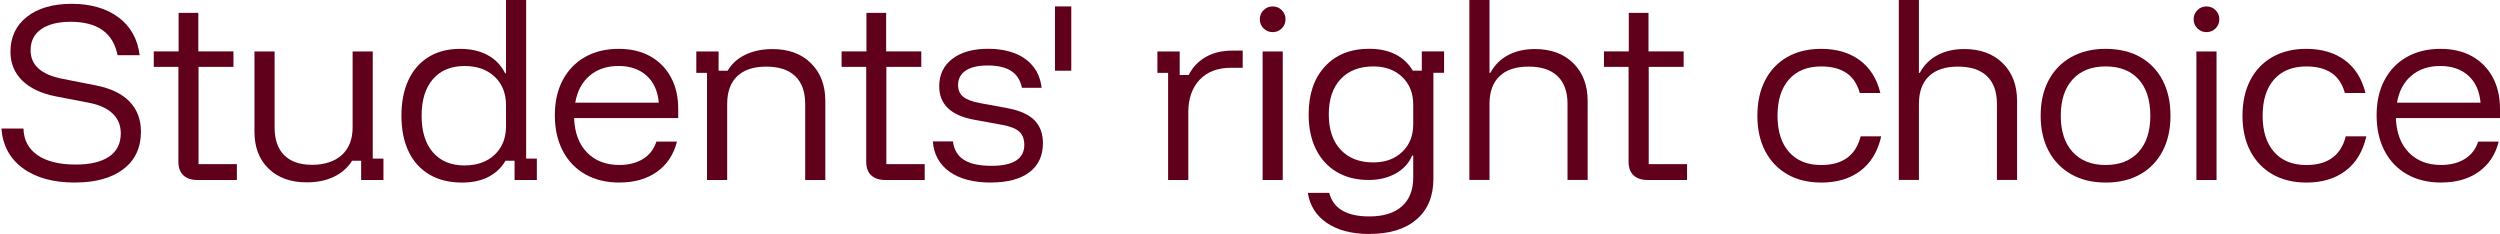
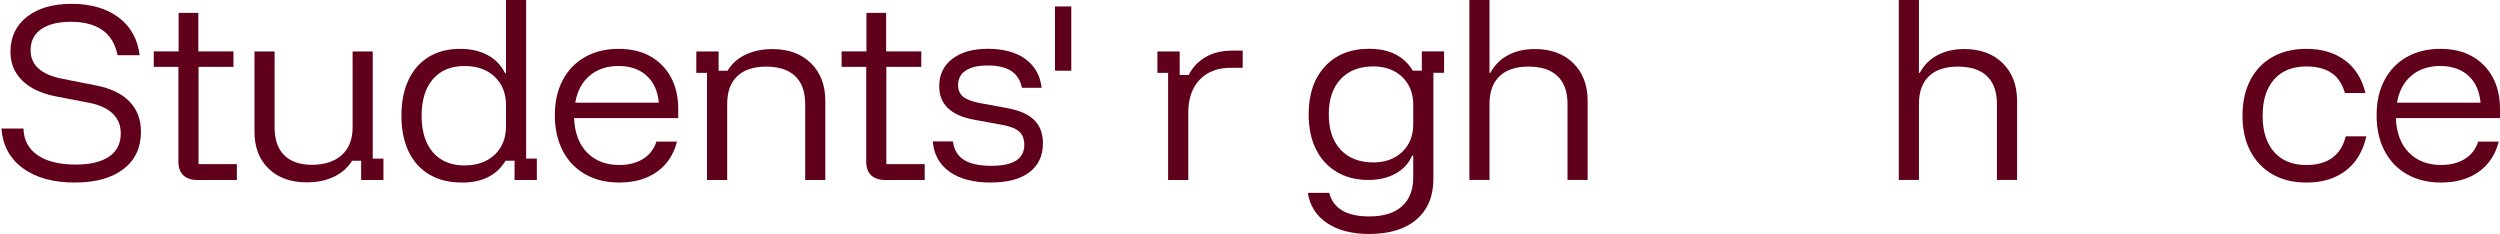
<svg xmlns="http://www.w3.org/2000/svg" width="203" height="19" viewBox="0 0 203 19" fill="none">
  <path d="M6.099 14.823C4.324 14.823 2.908 14.434 1.855 13.657C0.799 12.881 0.219 11.807 0.115 10.439H1.907C1.93 11.367 2.309 12.087 3.046 12.596C3.782 13.105 4.818 13.362 6.152 13.362C7.323 13.362 8.224 13.148 8.858 12.718C9.49 12.289 9.807 11.657 9.807 10.821C9.807 10.172 9.582 9.635 9.138 9.21C8.691 8.786 8.032 8.494 7.163 8.332L4.536 7.827C3.353 7.595 2.441 7.166 1.805 6.539C1.166 5.912 0.849 5.136 0.849 4.207C0.849 3.011 1.295 2.065 2.189 1.363C3.083 0.662 4.294 0.31 5.824 0.31C7.355 0.31 8.646 0.679 9.627 1.413C10.608 2.15 11.178 3.173 11.34 4.484H9.547C9.188 2.674 7.917 1.77 5.737 1.77C4.716 1.77 3.92 1.97 3.345 2.369C2.771 2.769 2.484 3.341 2.484 4.082C2.484 5.288 3.343 6.06 5.058 6.397L7.789 6.936C8.983 7.168 9.892 7.603 10.513 8.242C11.133 8.881 11.445 9.697 11.445 10.696C11.445 11.994 10.968 13.008 10.019 13.732C9.068 14.456 7.762 14.82 6.104 14.82L6.099 14.823Z" fill="#61001B" />
  <path d="M16.034 14.616C15.547 14.616 15.167 14.491 14.895 14.241C14.623 13.992 14.486 13.617 14.486 13.118V5.428H12.486V4.175H14.503V1.044H16.104V4.175H18.957V5.428H16.121V13.328H19.234V14.616H16.034Z" fill="#61001B" />
  <path d="M24.907 14.808C23.609 14.808 22.575 14.436 21.811 13.694C21.044 12.953 20.663 11.954 20.663 10.701V4.177H22.298V10.354C22.298 11.34 22.56 12.092 23.082 12.608C23.604 13.125 24.358 13.382 25.344 13.382C26.33 13.382 27.181 13.115 27.763 12.581C28.342 12.047 28.632 11.305 28.632 10.354V4.177H30.267V12.876H31.136V14.616H29.326V13.05H28.595C28.235 13.62 27.738 14.054 27.107 14.356C26.475 14.658 25.741 14.808 24.904 14.808H24.907Z" fill="#61001B" />
  <path d="M37.503 14.823C36.482 14.823 35.603 14.606 34.866 14.171C34.13 13.737 33.568 13.113 33.178 12.301C32.789 11.49 32.597 10.521 32.597 9.395C32.597 8.269 32.789 7.3 33.171 6.489C33.553 5.678 34.102 5.053 34.816 4.619C35.53 4.184 36.379 3.967 37.365 3.967C38.224 3.967 38.966 4.135 39.593 4.472C40.219 4.809 40.694 5.301 41.018 5.95H41.088V0H42.724V12.876H43.592V14.616H41.782V13.05H41.051C40.704 13.63 40.232 14.072 39.642 14.374C39.051 14.676 38.337 14.825 37.503 14.825V14.823ZM37.73 13.432C38.739 13.432 39.55 13.143 40.167 12.563C40.781 11.984 41.088 11.213 41.088 10.249V8.544C41.088 7.58 40.781 6.809 40.167 6.229C39.553 5.65 38.741 5.36 37.73 5.36C36.629 5.36 35.77 5.715 35.156 6.422C34.542 7.128 34.235 8.122 34.235 9.398C34.235 10.674 34.542 11.665 35.156 12.374C35.77 13.08 36.629 13.435 37.73 13.435V13.432Z" fill="#61001B" />
  <path d="M50.308 14.823C49.24 14.823 48.314 14.601 47.525 14.154C46.736 13.707 46.126 13.073 45.697 12.249C45.268 11.425 45.053 10.464 45.053 9.36C45.053 8.257 45.268 7.305 45.697 6.499C46.126 5.693 46.728 5.068 47.507 4.629C48.284 4.187 49.195 3.967 50.239 3.967C51.225 3.967 52.076 4.167 52.795 4.566C53.514 4.966 54.074 5.533 54.473 6.262C54.872 6.993 55.072 7.857 55.072 8.853V9.585H46.616C46.663 10.781 47.013 11.715 47.669 12.386C48.324 13.058 49.197 13.395 50.288 13.395C51.042 13.395 51.684 13.233 52.211 12.908C52.738 12.583 53.102 12.114 53.3 11.497H54.97C54.703 12.553 54.161 13.37 53.342 13.952C52.523 14.531 51.512 14.82 50.306 14.82L50.308 14.823ZM46.708 8.334H53.494C53.412 7.395 53.082 6.664 52.503 6.142C51.924 5.62 51.162 5.358 50.224 5.358C49.285 5.358 48.503 5.618 47.884 6.142C47.263 6.664 46.873 7.395 46.711 8.334H46.708Z" fill="#61001B" />
  <path d="M57.409 14.616V5.917H56.54V4.177H58.35V5.742H59.082C59.429 5.163 59.921 4.724 60.553 4.429C61.184 4.135 61.906 3.985 62.72 3.985C64.03 3.985 65.074 4.367 65.85 5.133C66.627 5.9 67.016 6.921 67.016 8.197V14.616H65.381V8.439C65.381 7.453 65.112 6.701 64.572 6.184C64.033 5.668 63.246 5.41 62.215 5.41C61.184 5.41 60.413 5.668 59.866 6.184C59.322 6.701 59.047 7.453 59.047 8.439V14.616H57.412H57.409Z" fill="#61001B" />
  <path d="M71.885 14.616C71.398 14.616 71.019 14.491 70.747 14.241C70.475 13.992 70.337 13.617 70.337 13.118V5.428H68.337V4.175H70.355V1.044H71.955V4.175H74.809V5.428H71.972V13.328H75.086V14.616H71.885Z" fill="#61001B" />
  <path d="M80.461 14.823C79.046 14.823 77.927 14.531 77.103 13.944C76.279 13.357 75.827 12.539 75.745 11.482H77.38C77.46 12.156 77.757 12.653 78.267 12.978C78.776 13.303 79.525 13.465 80.511 13.465C82.286 13.465 83.173 12.896 83.173 11.759C83.173 11.295 83.035 10.938 82.763 10.688C82.491 10.439 82.029 10.257 81.38 10.139L79.101 9.722C77.211 9.375 76.264 8.469 76.264 7.008C76.264 6.07 76.619 5.325 77.325 4.781C78.032 4.237 79.001 3.962 80.232 3.962C81.463 3.962 82.509 4.242 83.268 4.796C84.027 5.353 84.466 6.129 84.581 7.128H82.981C82.853 6.514 82.564 6.057 82.112 5.762C81.66 5.468 81.028 5.318 80.214 5.318C79.4 5.318 78.838 5.455 78.421 5.727C78.004 6 77.795 6.397 77.795 6.918C77.795 7.313 77.932 7.622 78.204 7.85C78.476 8.077 78.921 8.247 79.535 8.364L81.797 8.781C82.796 8.966 83.525 9.29 83.989 9.755C84.454 10.219 84.686 10.846 84.686 11.635C84.686 12.643 84.321 13.427 83.59 13.984C82.858 14.541 81.814 14.818 80.459 14.818L80.461 14.823Z" fill="#61001B" />
  <path d="M85.664 5.742V0.522H86.988V5.742H85.664Z" fill="#61001B" />
  <path d="M94.85 14.616V5.917H93.981V4.177H95.791V6.092H96.523C96.825 5.478 97.279 4.993 97.888 4.639C98.498 4.284 99.219 4.11 100.055 4.11H100.907V5.503H99.968C98.877 5.503 98.026 5.827 97.411 6.476C96.797 7.126 96.49 8.007 96.49 9.12V14.618H94.855L94.85 14.616Z" fill="#61001B" />
-   <path d="M103.341 2.609C103.052 2.609 102.804 2.507 102.602 2.304C102.4 2.102 102.298 1.855 102.298 1.565C102.298 1.276 102.4 1.029 102.602 0.826C102.804 0.624 103.052 0.522 103.341 0.522C103.631 0.522 103.878 0.624 104.08 0.826C104.282 1.029 104.385 1.276 104.385 1.565C104.385 1.855 104.282 2.102 104.08 2.304C103.878 2.507 103.631 2.609 103.341 2.609ZM102.525 14.616V4.177H104.16V14.616H102.525Z" fill="#61001B" />
  <path d="M111.188 19C109.785 19 108.642 18.705 107.76 18.114C106.879 17.522 106.357 16.703 106.195 15.659H107.935C108.26 16.935 109.346 17.574 111.188 17.574C112.337 17.574 113.218 17.302 113.832 16.756C114.447 16.211 114.754 15.427 114.754 14.406V12.631H114.666C114.399 13.258 113.952 13.744 113.326 14.091C112.699 14.438 111.967 14.613 111.133 14.613C110.135 14.613 109.271 14.396 108.542 13.962C107.813 13.527 107.249 12.913 106.854 12.117C106.46 11.323 106.262 10.379 106.262 9.288C106.262 7.652 106.702 6.357 107.586 5.398C108.467 4.442 109.663 3.962 111.171 3.962C112.005 3.962 112.719 4.112 113.311 4.414C113.902 4.716 114.372 5.156 114.719 5.737H115.45V4.172H117.26V5.912H116.392V14.526C116.392 15.929 115.937 17.025 115.026 17.814C114.115 18.603 112.836 18.997 111.188 18.997V19ZM111.518 13.188C112.482 13.188 113.261 12.903 113.857 12.336C114.454 11.767 114.754 11.021 114.754 10.092V8.491C114.754 7.563 114.454 6.816 113.857 6.247C113.261 5.678 112.479 5.393 111.518 5.393C110.392 5.393 109.508 5.735 108.864 6.419C108.22 7.103 107.898 8.059 107.898 9.29C107.898 10.521 108.22 11.477 108.864 12.162C109.508 12.846 110.392 13.188 111.518 13.188Z" fill="#61001B" />
  <path d="M119.313 14.616V0H120.948V5.915H121.018C121.355 5.288 121.832 4.811 122.453 4.479C123.073 4.15 123.797 3.982 124.621 3.982C125.931 3.982 126.975 4.364 127.752 5.131C128.528 5.897 128.917 6.918 128.917 8.194V14.613H127.282V8.436C127.282 7.45 127.012 6.699 126.473 6.182C125.934 5.665 125.147 5.408 124.116 5.408C123.085 5.408 122.314 5.665 121.767 6.182C121.223 6.699 120.948 7.45 120.948 8.436V14.613H119.313V14.616Z" fill="#61001B" />
-   <path d="M133.789 14.616C133.302 14.616 132.922 14.491 132.65 14.241C132.378 13.992 132.241 13.617 132.241 13.118V5.428H130.241V4.175H132.258V1.044H133.858V4.175H136.712V5.428H133.876V13.328H136.989V14.616H133.789Z" fill="#61001B" />
-   <path d="M147.883 14.823C146.826 14.823 145.91 14.601 145.134 14.154C144.357 13.707 143.755 13.078 143.334 12.266C142.909 11.455 142.699 10.499 142.699 9.395C142.699 8.292 142.909 7.335 143.326 6.524C143.743 5.712 144.34 5.083 145.119 4.636C145.895 4.189 146.819 3.967 147.885 3.967C149.126 3.967 150.165 4.272 150.998 4.881C151.835 5.49 152.397 6.382 152.686 7.553H151.016C150.806 6.811 150.442 6.264 149.92 5.917C149.398 5.57 148.719 5.395 147.885 5.395C146.759 5.395 145.888 5.747 145.266 6.449C144.644 7.151 144.335 8.134 144.335 9.398C144.335 10.661 144.644 11.63 145.266 12.339C145.885 13.045 146.759 13.4 147.885 13.4C149.625 13.4 150.691 12.623 151.086 11.068H152.756C152.476 12.299 151.915 13.233 151.068 13.869C150.222 14.508 149.161 14.825 147.885 14.825L147.883 14.823Z" fill="#61001B" />
  <path d="M154.182 14.616V0H155.817V5.915H155.887C156.224 5.288 156.701 4.811 157.323 4.479C157.942 4.15 158.666 3.982 159.49 3.982C160.801 3.982 161.844 4.364 162.621 5.131C163.397 5.897 163.787 6.918 163.787 8.194V14.613H162.151V8.436C162.151 7.45 161.882 6.699 161.342 6.182C160.803 5.665 160.017 5.408 158.985 5.408C157.954 5.408 157.183 5.665 156.636 6.182C156.092 6.699 155.817 7.45 155.817 8.436V14.613H154.182V14.616Z" fill="#61001B" />
-   <path d="M170.972 14.823C169.906 14.823 168.977 14.601 168.188 14.154C167.399 13.707 166.788 13.078 166.353 12.266C165.919 11.455 165.702 10.499 165.702 9.395C165.702 8.292 165.916 7.335 166.346 6.524C166.775 5.712 167.387 5.083 168.181 4.636C168.975 4.189 169.906 3.967 170.972 3.967C172.038 3.967 173 4.187 173.781 4.629C174.562 5.071 175.169 5.695 175.599 6.509C176.028 7.323 176.243 8.284 176.243 9.398C176.243 10.511 176.028 11.46 175.599 12.276C175.169 13.093 174.56 13.724 173.771 14.164C172.982 14.603 172.048 14.825 170.97 14.825L170.972 14.823ZM170.972 13.397C172.121 13.397 173.015 13.045 173.651 12.344C174.288 11.642 174.607 10.659 174.607 9.395C174.607 8.132 174.288 7.133 173.651 6.437C173.012 5.74 172.121 5.393 170.972 5.393C169.824 5.393 168.945 5.745 168.301 6.447C167.657 7.148 167.335 8.132 167.335 9.395C167.335 10.659 167.657 11.642 168.301 12.344C168.945 13.045 169.834 13.397 170.972 13.397Z" fill="#61001B" />
-   <path d="M179.166 2.609C178.877 2.609 178.63 2.507 178.427 2.304C178.225 2.102 178.123 1.855 178.123 1.565C178.123 1.276 178.225 1.029 178.427 0.826C178.63 0.624 178.877 0.522 179.166 0.522C179.456 0.522 179.703 0.624 179.905 0.826C180.108 1.029 180.21 1.276 180.21 1.565C180.21 1.855 180.108 2.102 179.905 2.304C179.703 2.507 179.456 2.609 179.166 2.609ZM178.348 14.616V4.177H179.983V14.616H178.348Z" fill="#61001B" />
  <path d="M187.273 14.823C186.217 14.823 185.301 14.601 184.524 14.154C183.748 13.707 183.146 13.078 182.724 12.266C182.3 11.455 182.09 10.499 182.09 9.395C182.09 8.292 182.3 7.335 182.717 6.524C183.134 5.712 183.73 5.083 184.509 4.636C185.286 4.189 186.21 3.967 187.276 3.967C188.517 3.967 189.555 4.272 190.389 4.881C191.226 5.49 191.787 6.382 192.077 7.553H190.407C190.197 6.811 189.832 6.264 189.311 5.917C188.789 5.57 188.11 5.395 187.276 5.395C186.15 5.395 185.278 5.747 184.657 6.449C184.035 7.151 183.725 8.134 183.725 9.398C183.725 10.661 184.035 11.63 184.657 12.339C185.276 13.045 186.15 13.4 187.276 13.4C189.016 13.4 190.082 12.623 190.477 11.068H192.147C191.867 12.299 191.305 13.233 190.459 13.869C189.613 14.508 188.552 14.825 187.276 14.825L187.273 14.823Z" fill="#61001B" />
  <path d="M198.236 14.823C197.168 14.823 196.241 14.601 195.452 14.154C194.664 13.707 194.054 13.073 193.625 12.249C193.195 11.425 192.981 10.464 192.981 9.36C192.981 8.257 193.195 7.305 193.625 6.499C194.054 5.693 194.656 5.068 195.435 4.629C196.211 4.187 197.123 3.967 198.166 3.967C199.153 3.967 200.004 4.167 200.723 4.566C201.442 4.966 202.001 5.533 202.401 6.262C202.8 6.993 203 7.857 203 8.853V9.585H194.544C194.591 10.781 194.941 11.715 195.597 12.386C196.251 13.058 197.125 13.395 198.216 13.395C198.97 13.395 199.612 13.233 200.139 12.908C200.666 12.583 201.03 12.114 201.227 11.497H202.898C202.631 12.553 202.089 13.37 201.27 13.952C200.451 14.531 199.44 14.82 198.234 14.82L198.236 14.823ZM194.634 8.334H201.42C201.337 7.395 201.008 6.664 200.428 6.142C199.849 5.62 199.088 5.358 198.149 5.358C197.21 5.358 196.429 5.618 195.809 6.142C195.188 6.664 194.798 7.395 194.636 8.334H194.634Z" fill="#61001B" />
</svg>